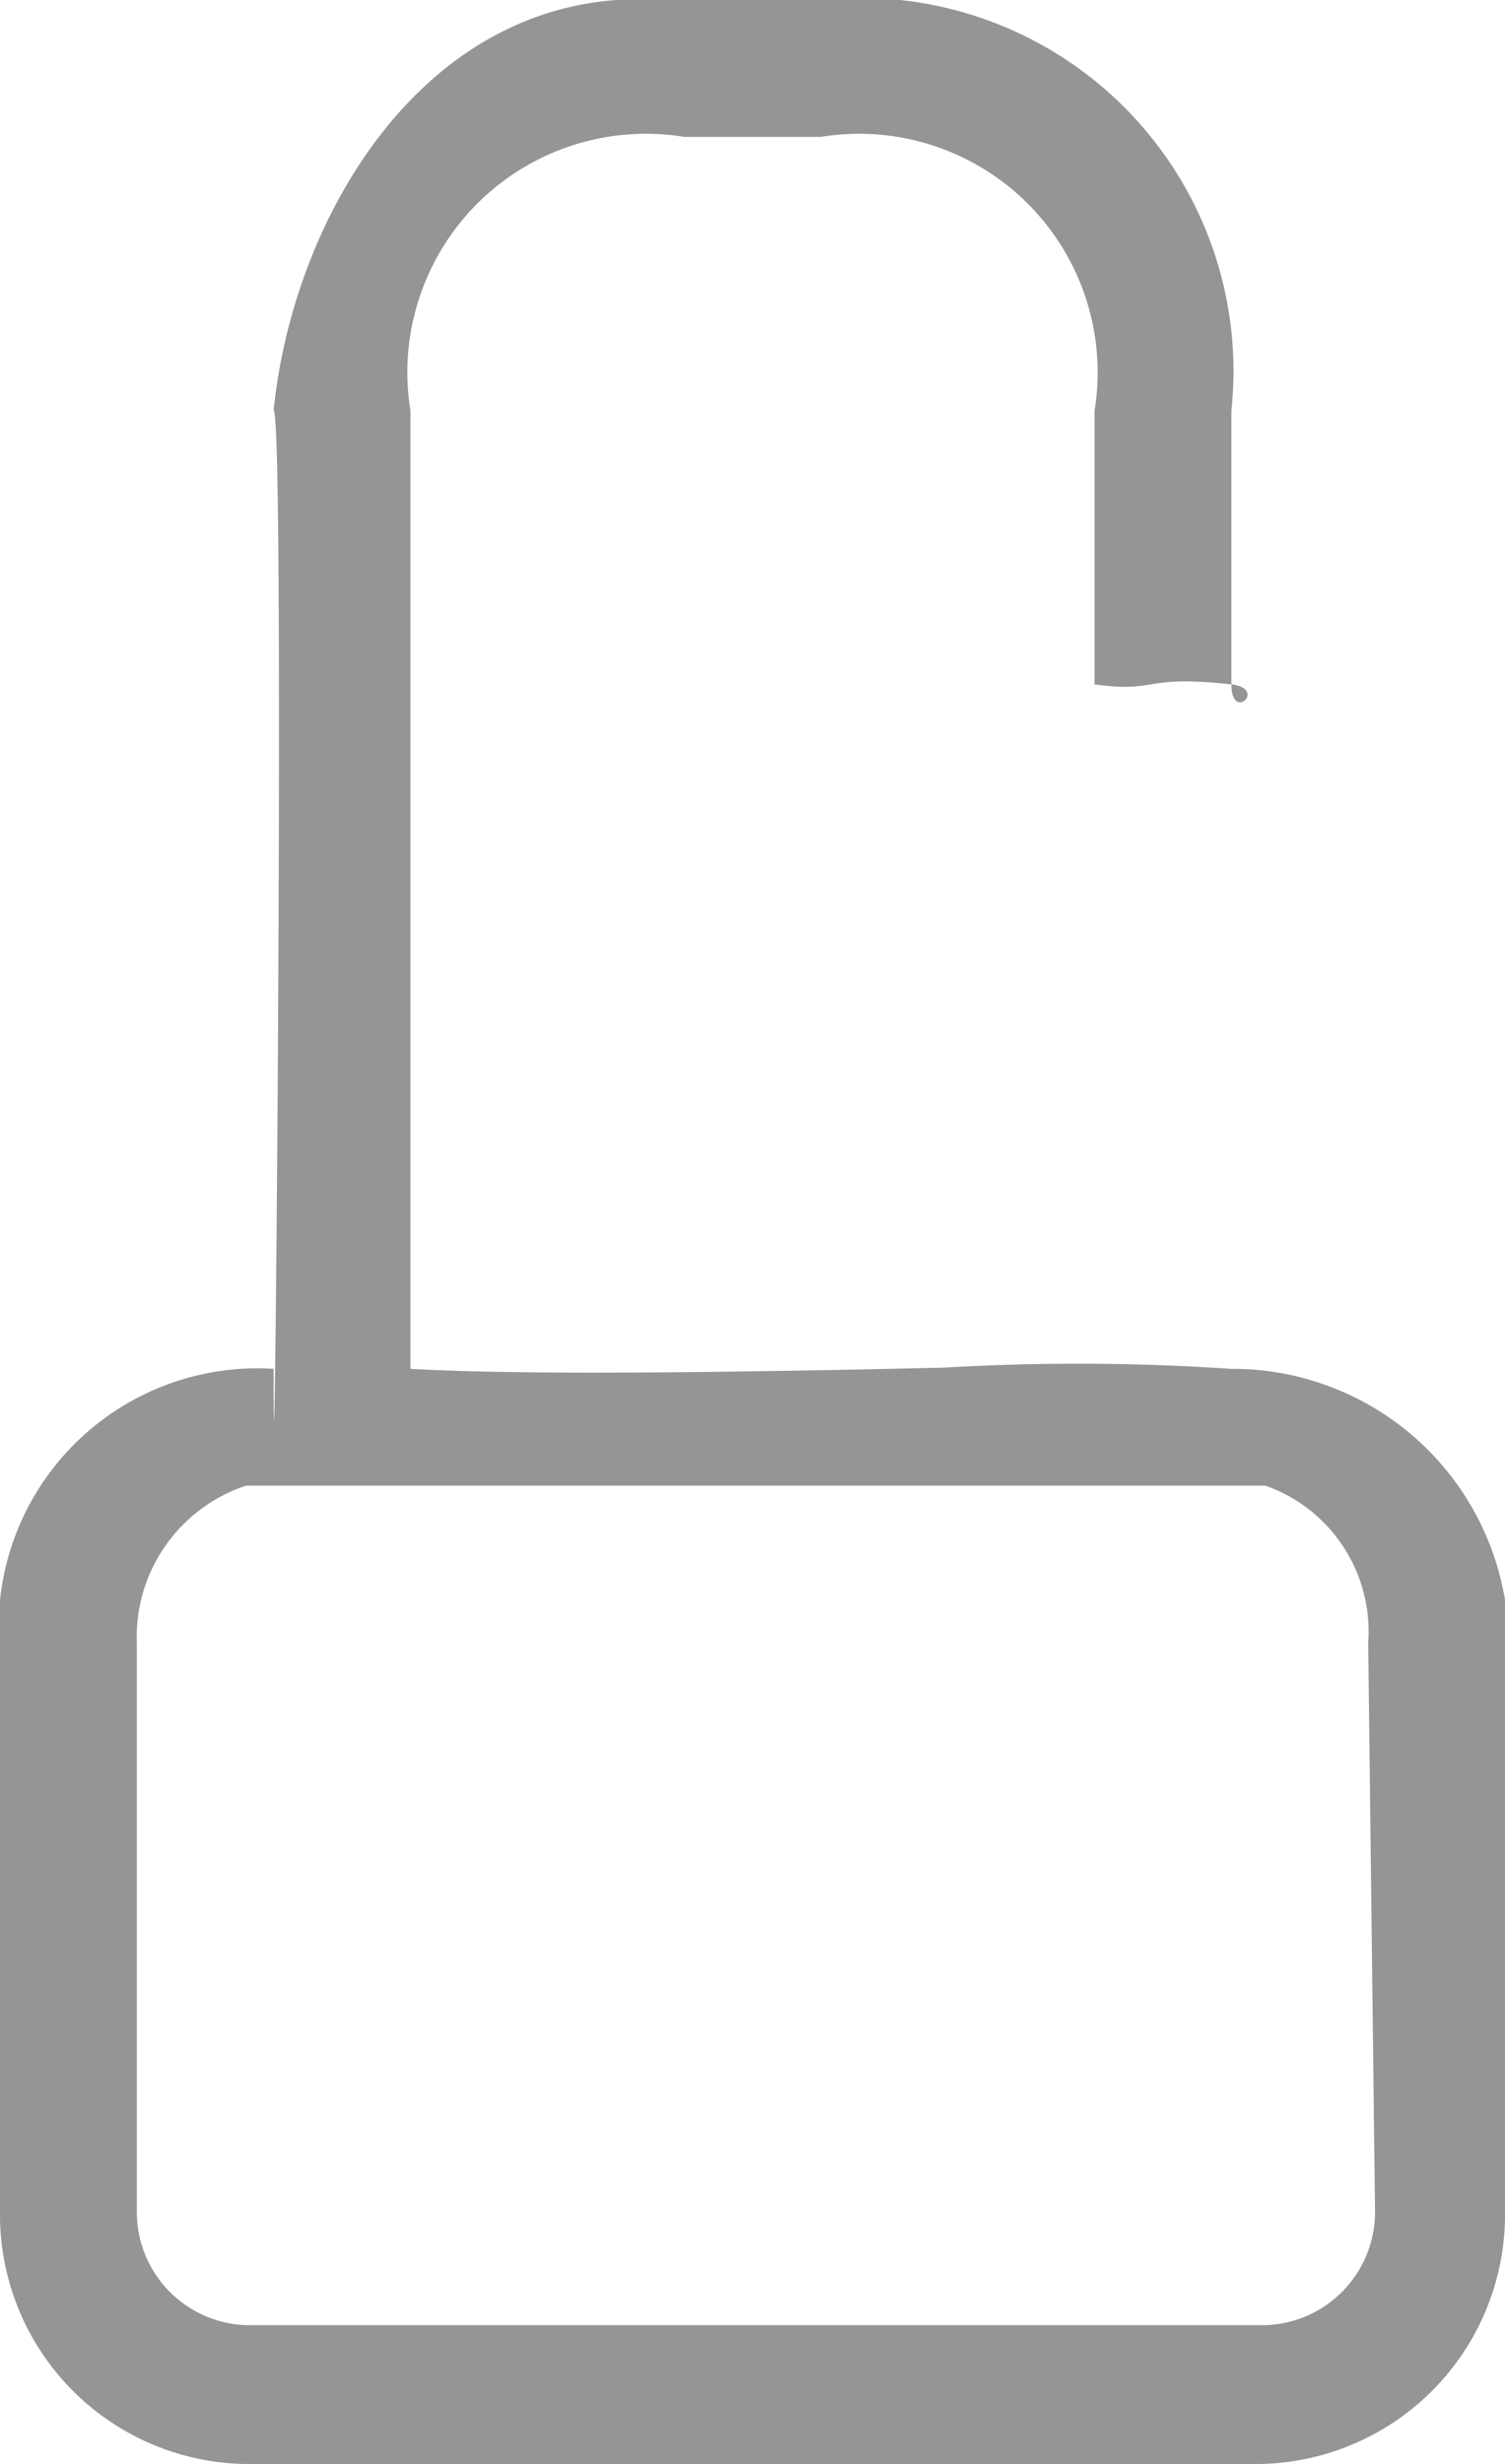
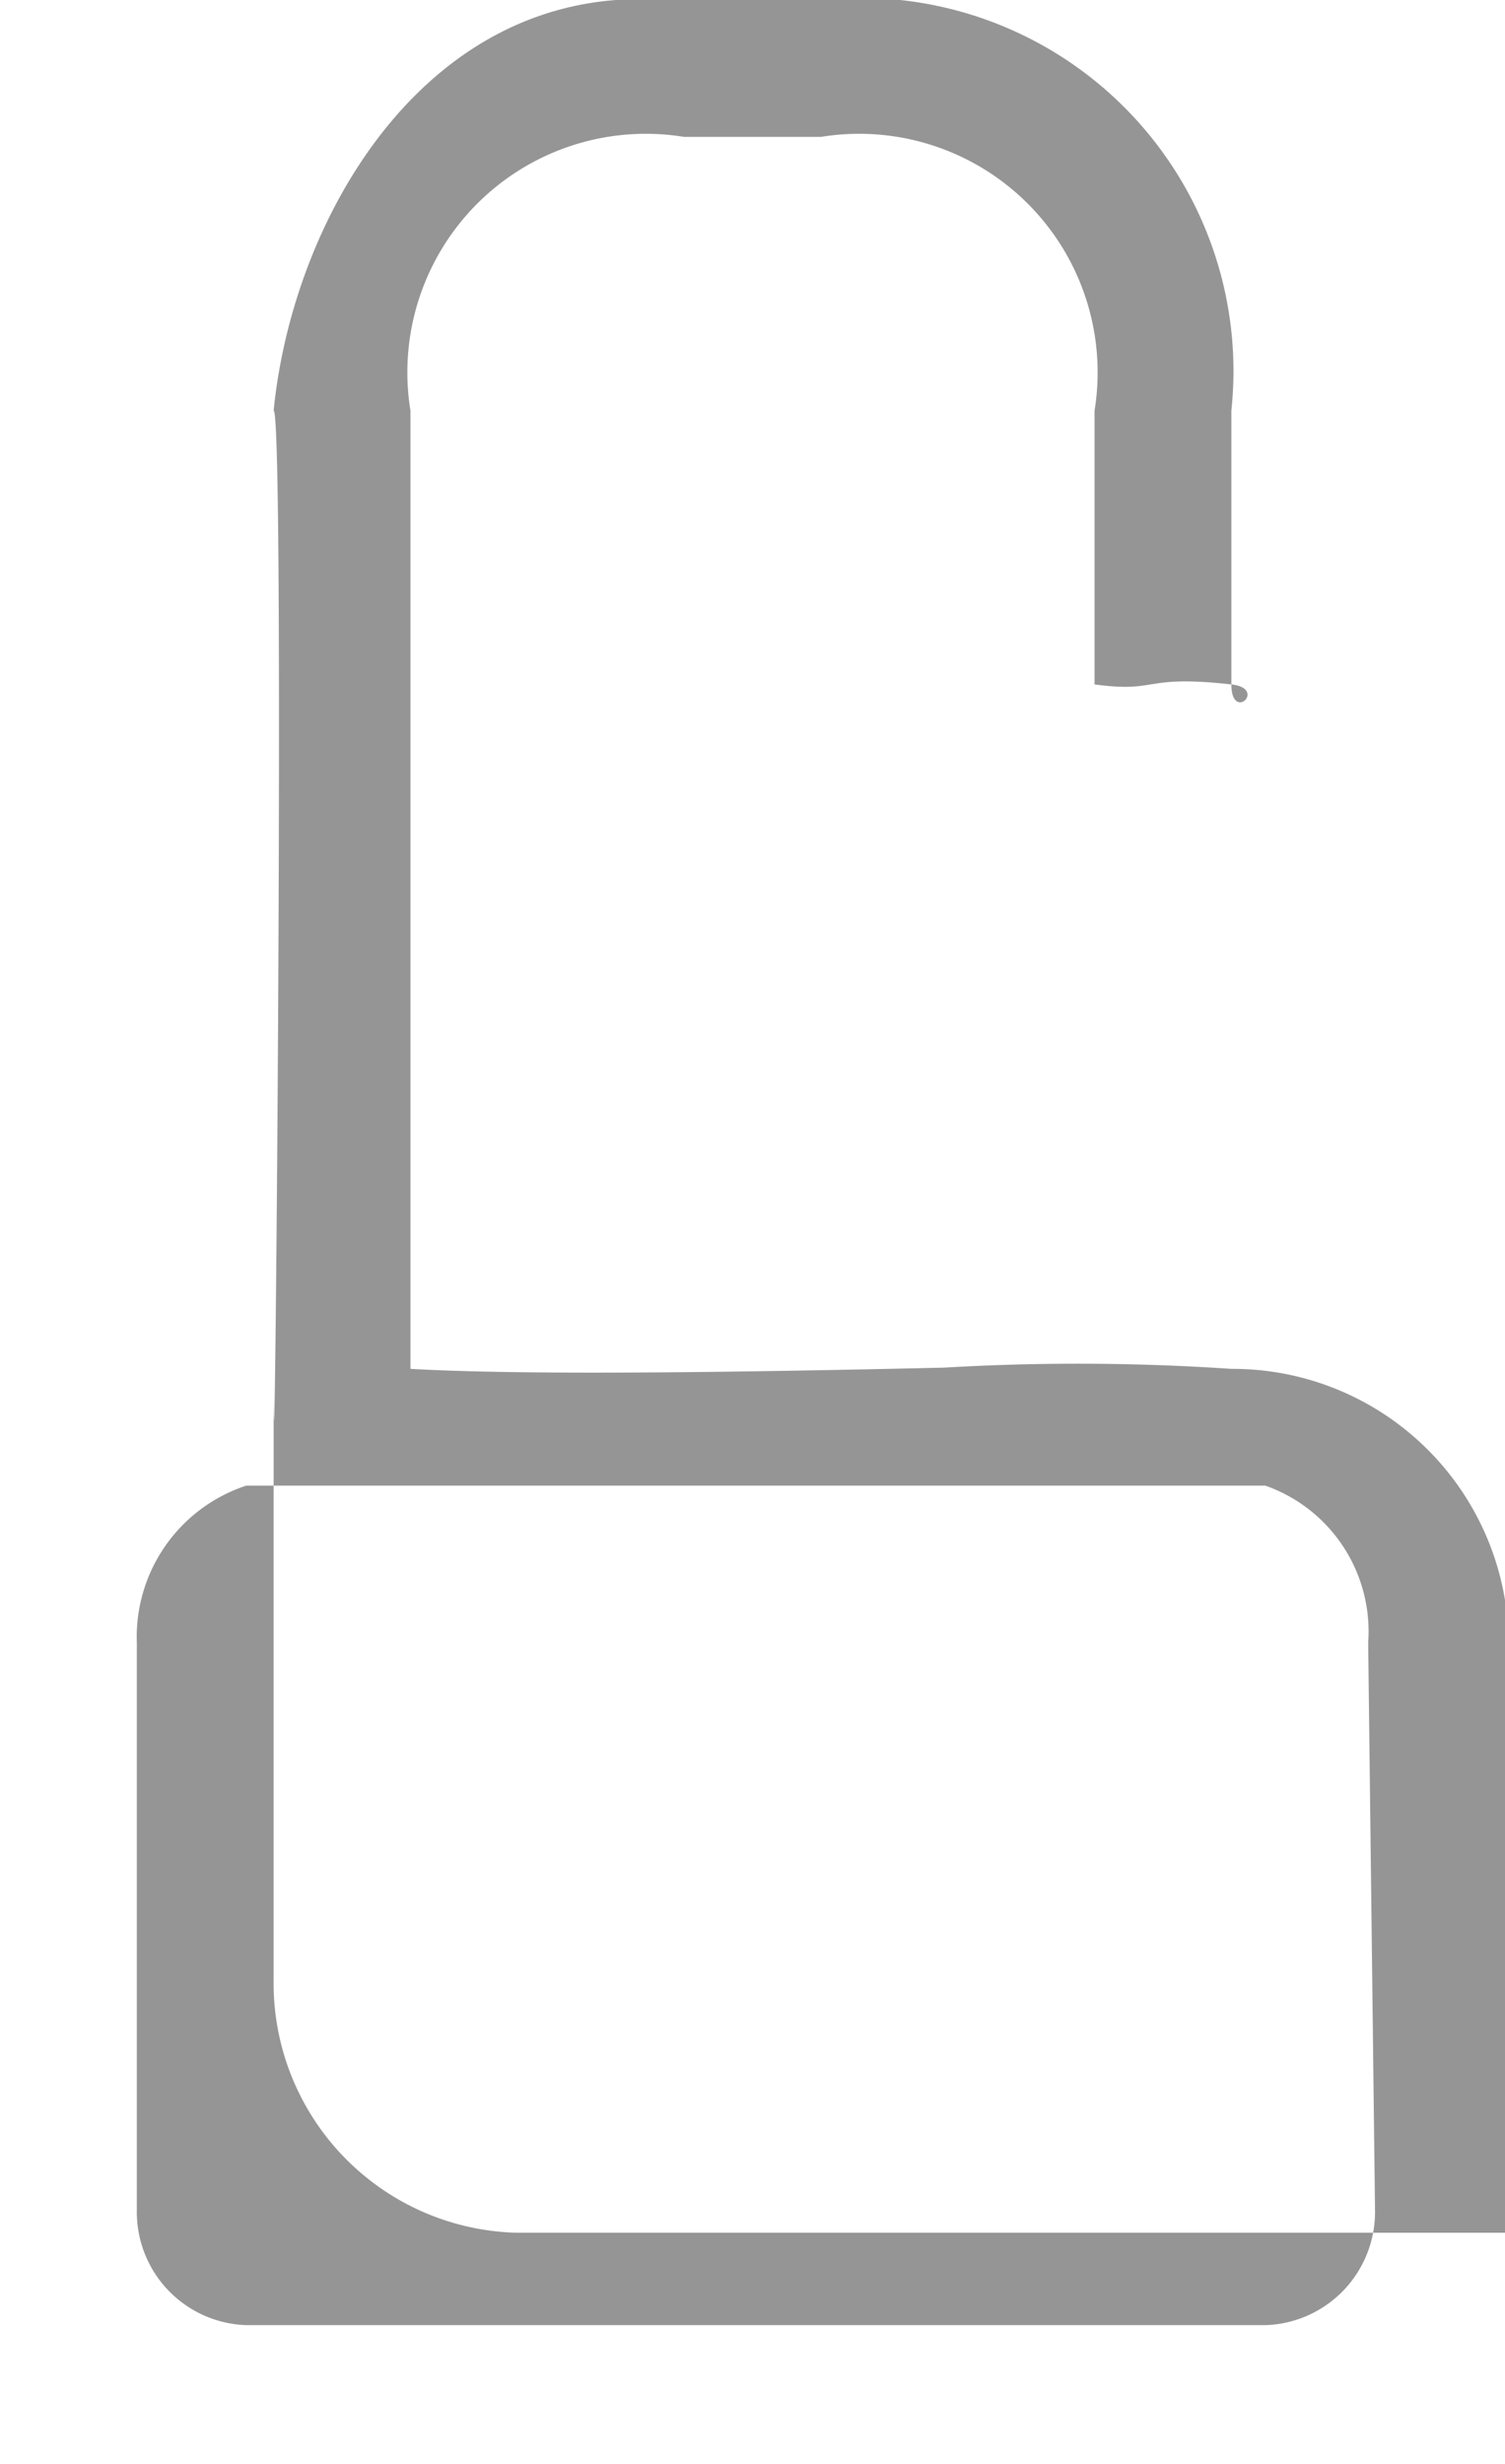
<svg xmlns="http://www.w3.org/2000/svg" width="11" height="18" viewBox="0 0 11 18" id="unlocked_icon">
  <defs>
    <style>
      .cls-1 {
        fill: #959595;
        fill-rule: evenodd;
      }
    </style>
  </defs>
-   <path id="Shape_77_copy_16" data-name="Shape 77 copy 16" class="cls-1" d="M663,358a16.723,16.723,0,0,0-2.1-.009c-1.944.045-3.194,0.049-3.9,0.009v-7a1.743,1.743,0,0,1,2-2h1a1.743,1.743,0,0,1,2,2v2c0.474,0.064.343-.073,1,0,0.266,0.029,0,.279,0,0v-2a2.726,2.726,0,0,0-3-3h-1.142c-1.72-.125-2.715,1.562-2.858,3,0.088,0.009,0,9.338,0,7h0a1.891,1.891,0,0,0-2,1.689v4.461a1.823,1.823,0,0,0,1.775,1.85h7.448A1.823,1.823,0,0,0,665,364.15v-4.461A2.018,2.018,0,0,0,663,358Zm1.05,6.15a0.827,0.827,0,0,1-.8.836H655.8a0.827,0.827,0,0,1-.8-0.836l0-4.15a1.164,1.164,0,0,1,.8-1.147h7.448A1.129,1.129,0,0,1,664,360Z" transform="translate(-654 -348)" />
+   <path id="Shape_77_copy_16" data-name="Shape 77 copy 16" class="cls-1" d="M663,358a16.723,16.723,0,0,0-2.1-.009c-1.944.045-3.194,0.049-3.9,0.009v-7a1.743,1.743,0,0,1,2-2h1a1.743,1.743,0,0,1,2,2v2c0.474,0.064.343-.073,1,0,0.266,0.029,0,.279,0,0v-2a2.726,2.726,0,0,0-3-3h-1.142c-1.72-.125-2.715,1.562-2.858,3,0.088,0.009,0,9.338,0,7h0v4.461a1.823,1.823,0,0,0,1.775,1.85h7.448A1.823,1.823,0,0,0,665,364.15v-4.461A2.018,2.018,0,0,0,663,358Zm1.05,6.15a0.827,0.827,0,0,1-.8.836H655.8a0.827,0.827,0,0,1-.8-0.836l0-4.15a1.164,1.164,0,0,1,.8-1.147h7.448A1.129,1.129,0,0,1,664,360Z" transform="translate(-654 -348)" />
</svg>